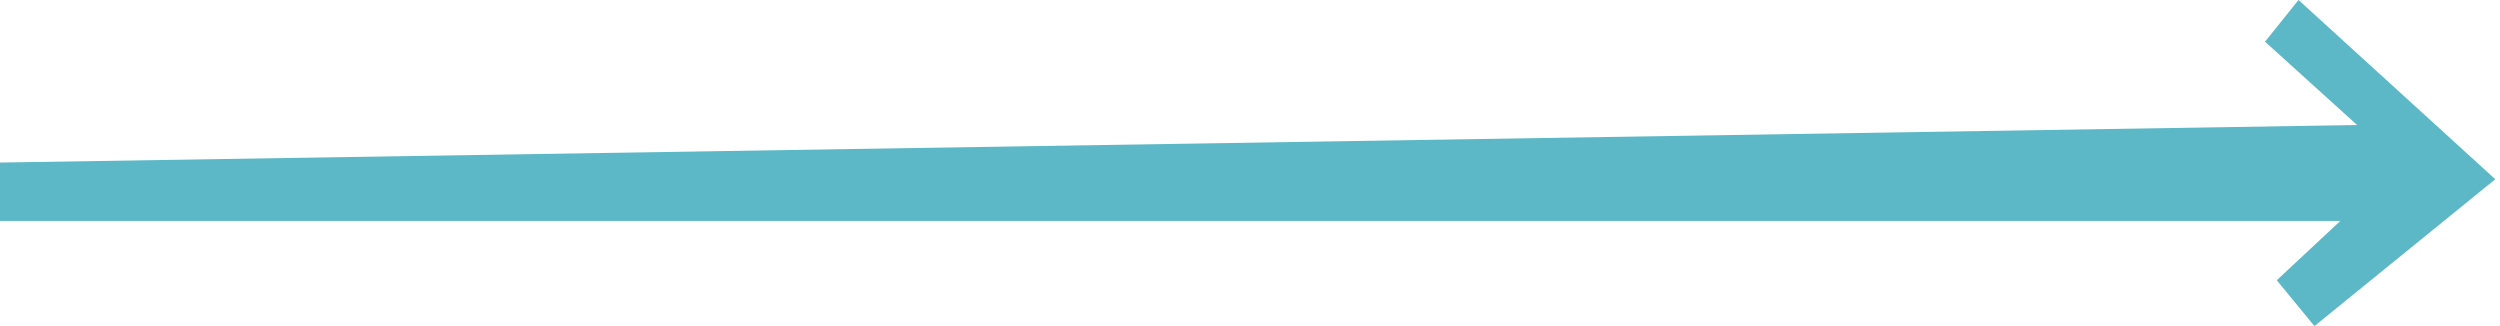
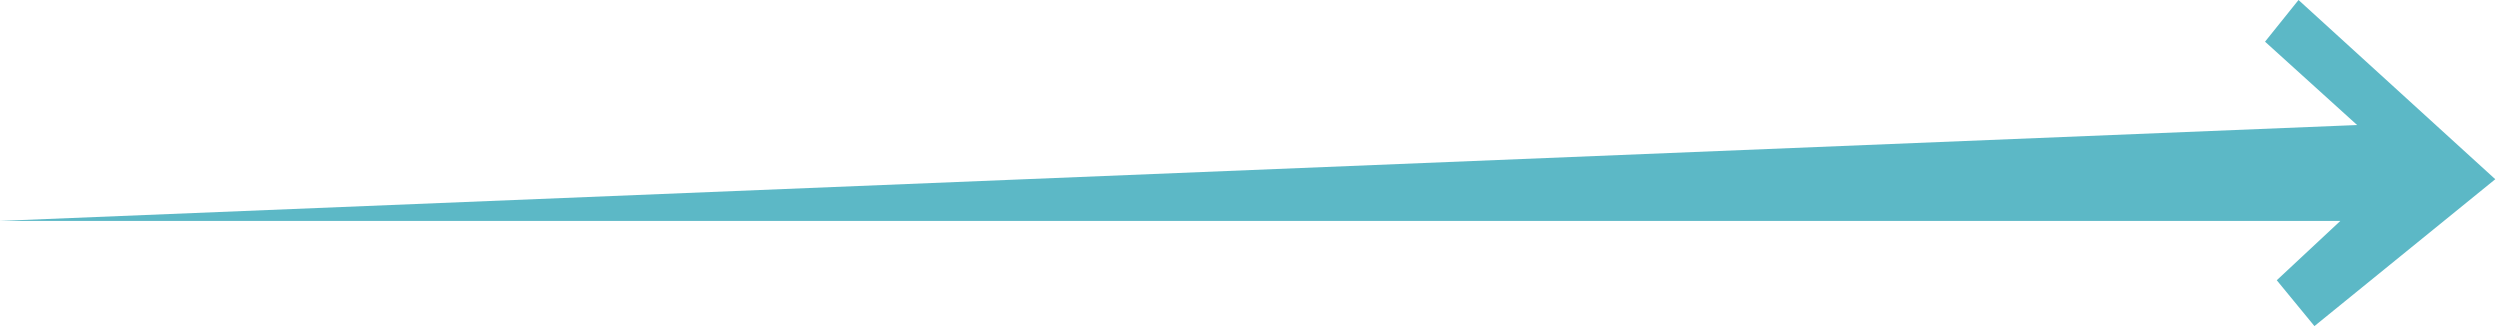
<svg xmlns="http://www.w3.org/2000/svg" width="138" height="18" viewBox="0 0 138 18" fill="none">
-   <path d="M0 12.194V8.973L130.114 6.902L125.03 2.301L126.878 0L137.739 9.893L127.757 18L125.677 15.469L129.189 12.194H0Z" fill="#5CB8C6" />
+   <path d="M0 12.194L130.114 6.902L125.03 2.301L126.878 0L137.739 9.893L127.757 18L125.677 15.469L129.189 12.194H0Z" fill="#5CB8C6" />
</svg>